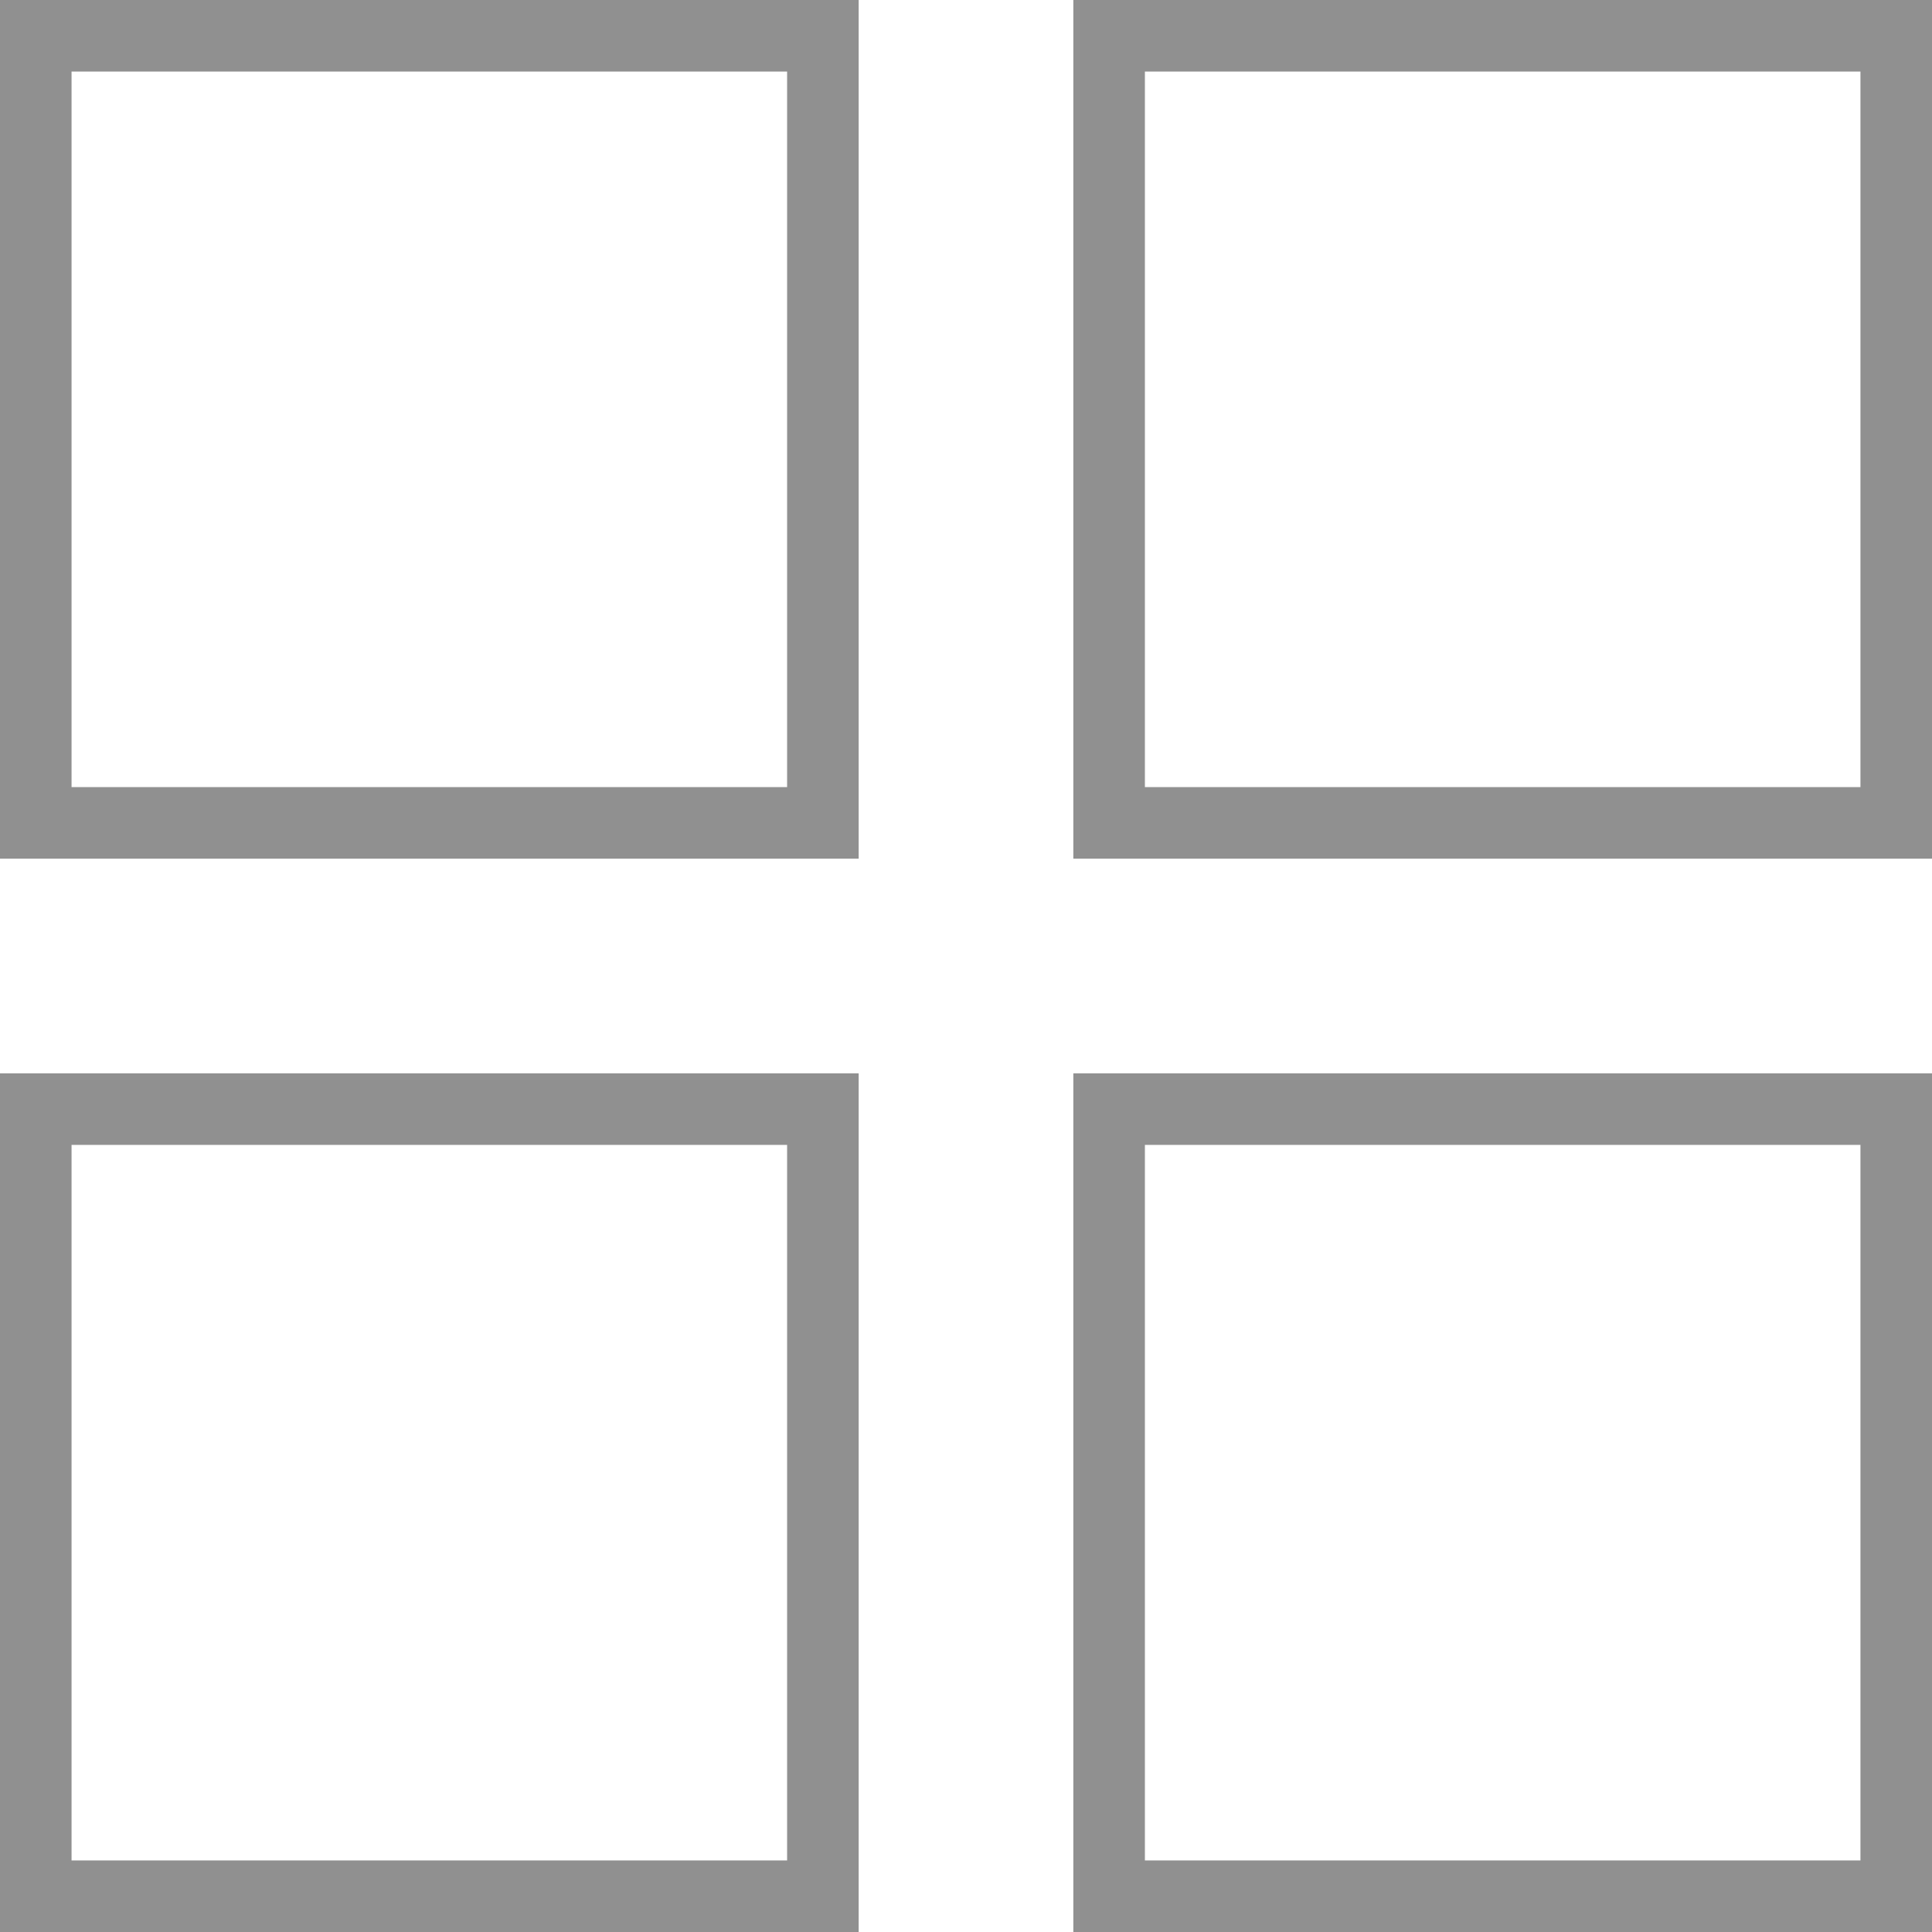
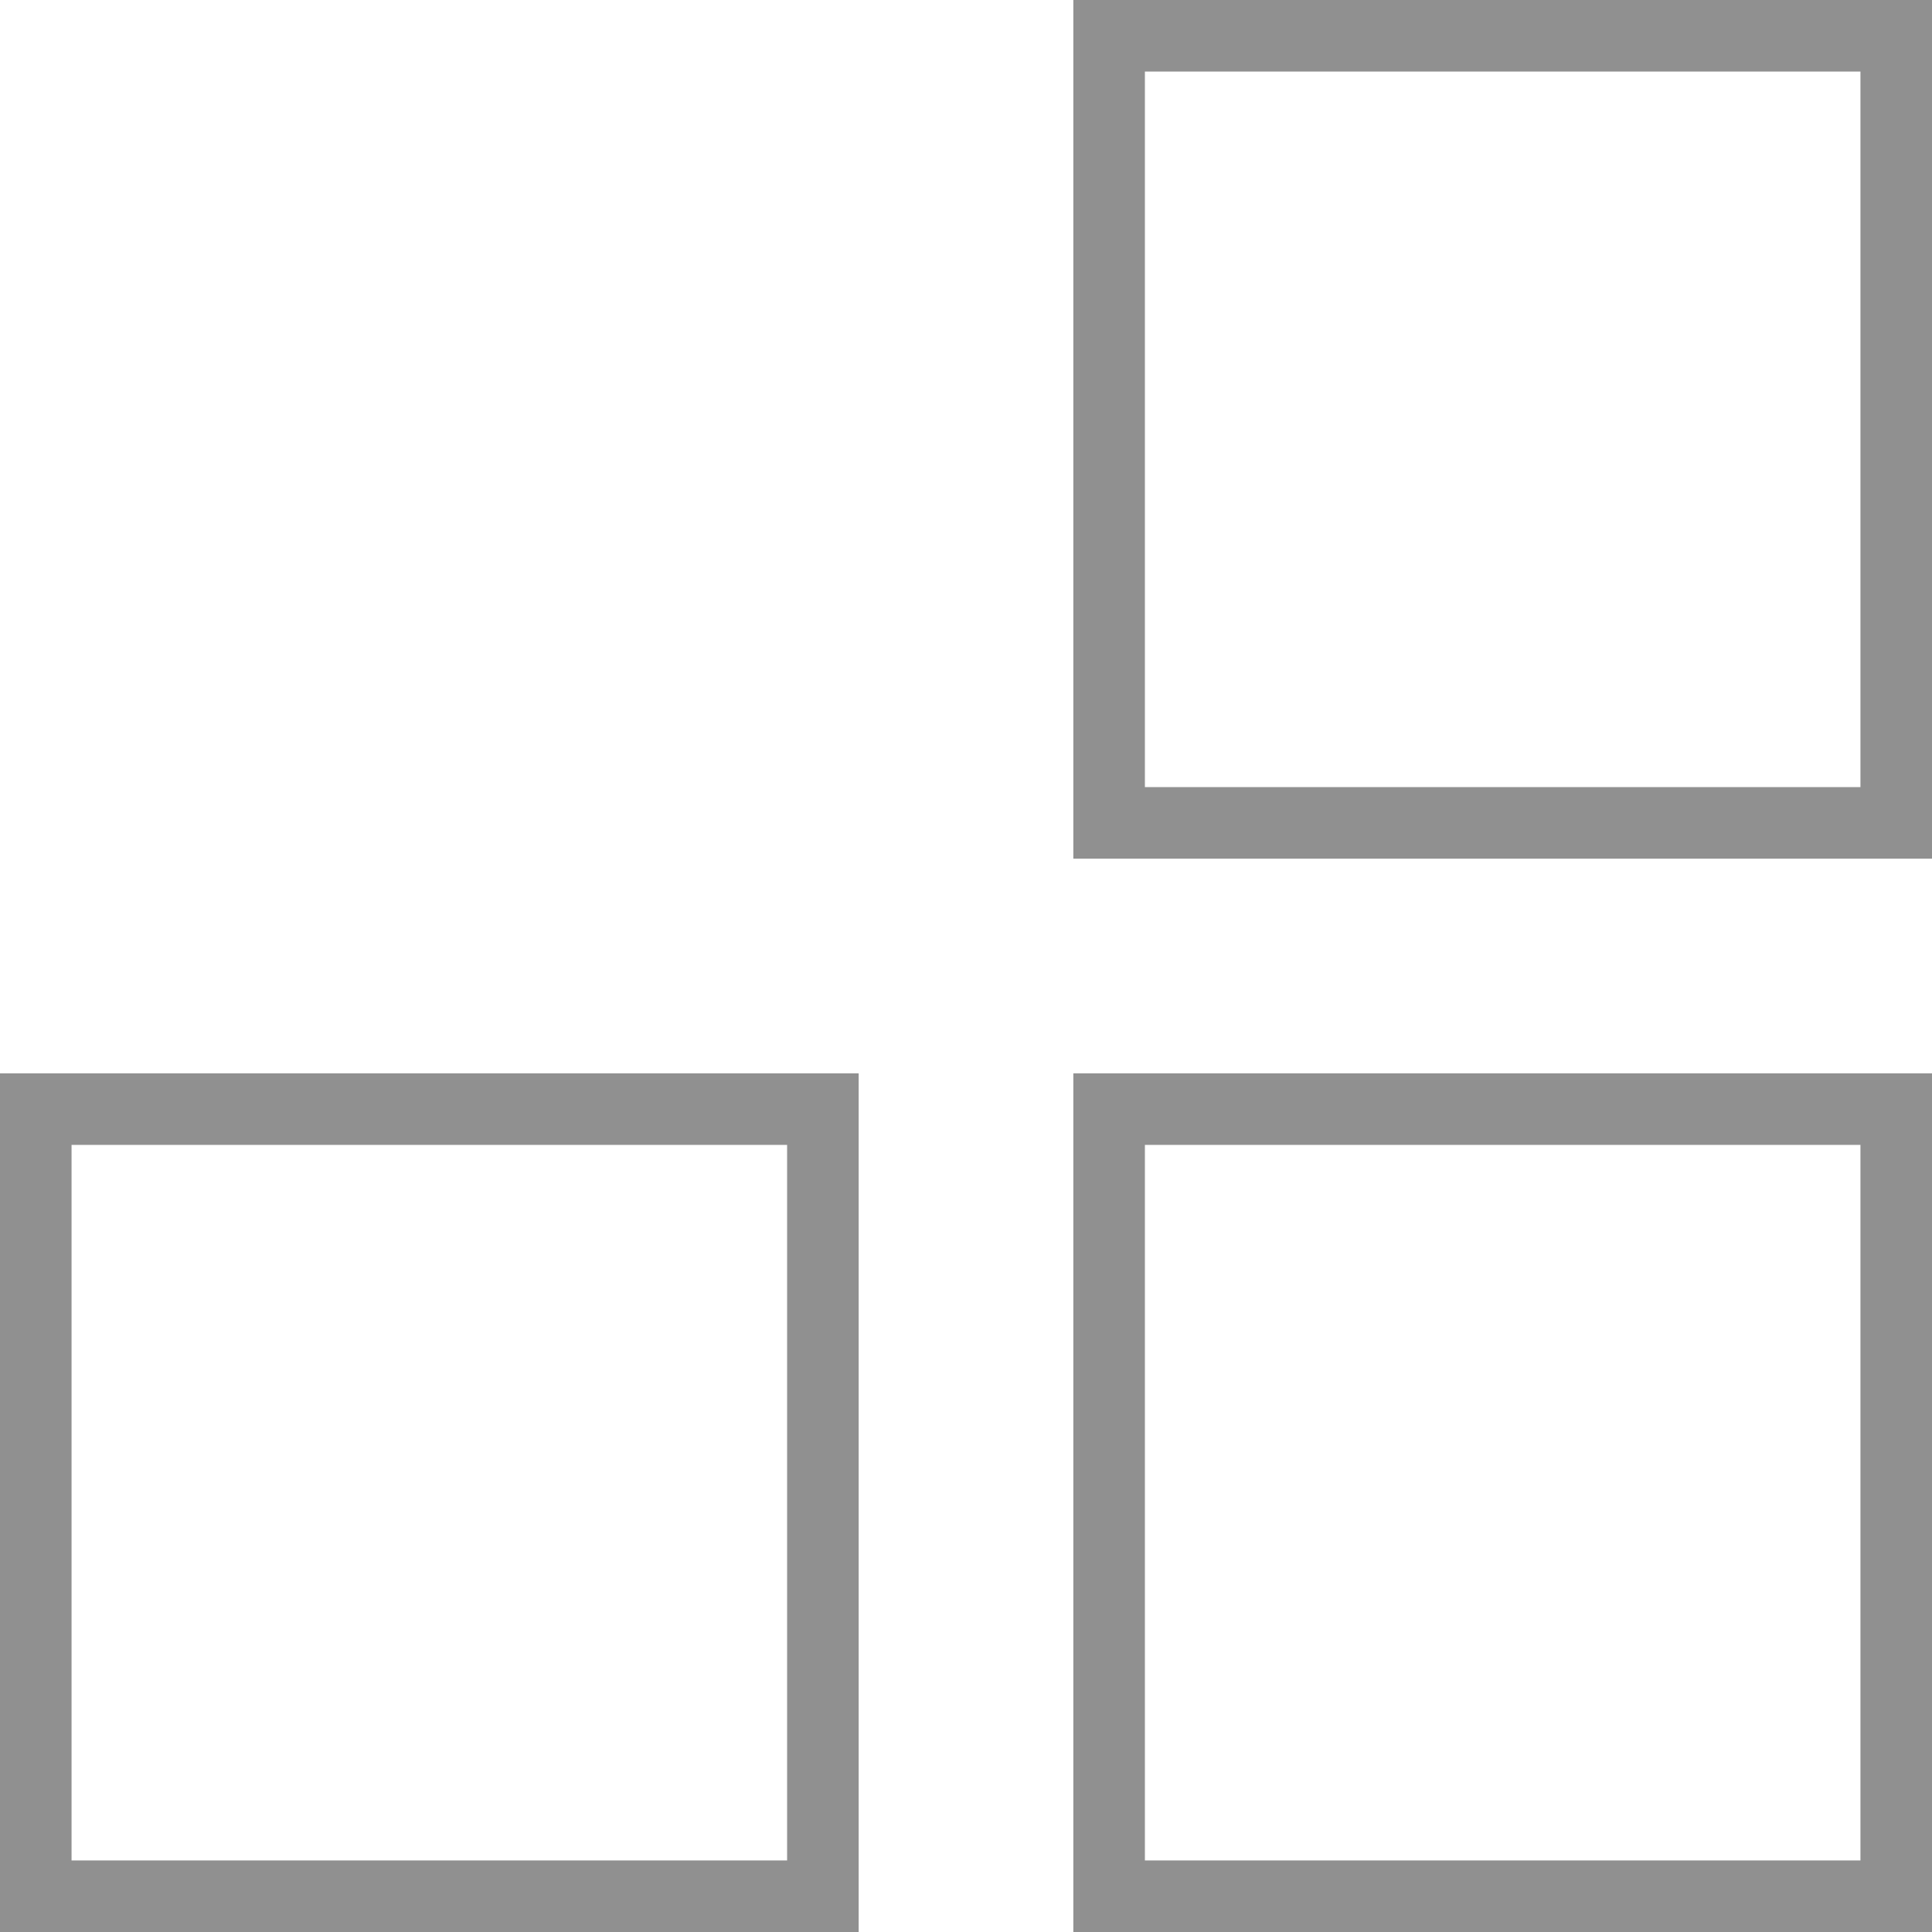
<svg xmlns="http://www.w3.org/2000/svg" width="27" height="27" viewBox="0 0 27 27">
  <g id="グループ_291" data-name="グループ 291" transform="translate(0.169 0.169)">
    <g id="長方形_189" data-name="長方形 189" transform="translate(-0.169 -0.169)" fill="none" stroke="#909090" stroke-width="1">
      <rect width="12" height="12" stroke="none" />
-       <rect x="0.5" y="0.5" width="11" height="11" fill="none" />
    </g>
    <g id="長方形_192" data-name="長方形 192" transform="translate(-0.169 14.831)" fill="none" stroke="#909090" stroke-width="1">
      <rect width="12" height="12" stroke="none" />
      <rect x="0.5" y="0.5" width="11" height="11" fill="none" />
    </g>
    <g id="長方形_190" data-name="長方形 190" transform="translate(14.831 -0.169)" fill="none" stroke="#909090" stroke-width="1">
      <rect width="12" height="12" stroke="none" />
      <rect x="0.5" y="0.5" width="11" height="11" fill="none" />
    </g>
    <g id="長方形_191" data-name="長方形 191" transform="translate(14.831 14.831)" fill="none" stroke="#909090" stroke-width="1">
      <rect width="12" height="12" stroke="none" />
      <rect x="0.5" y="0.5" width="11" height="11" fill="none" />
    </g>
  </g>
</svg>